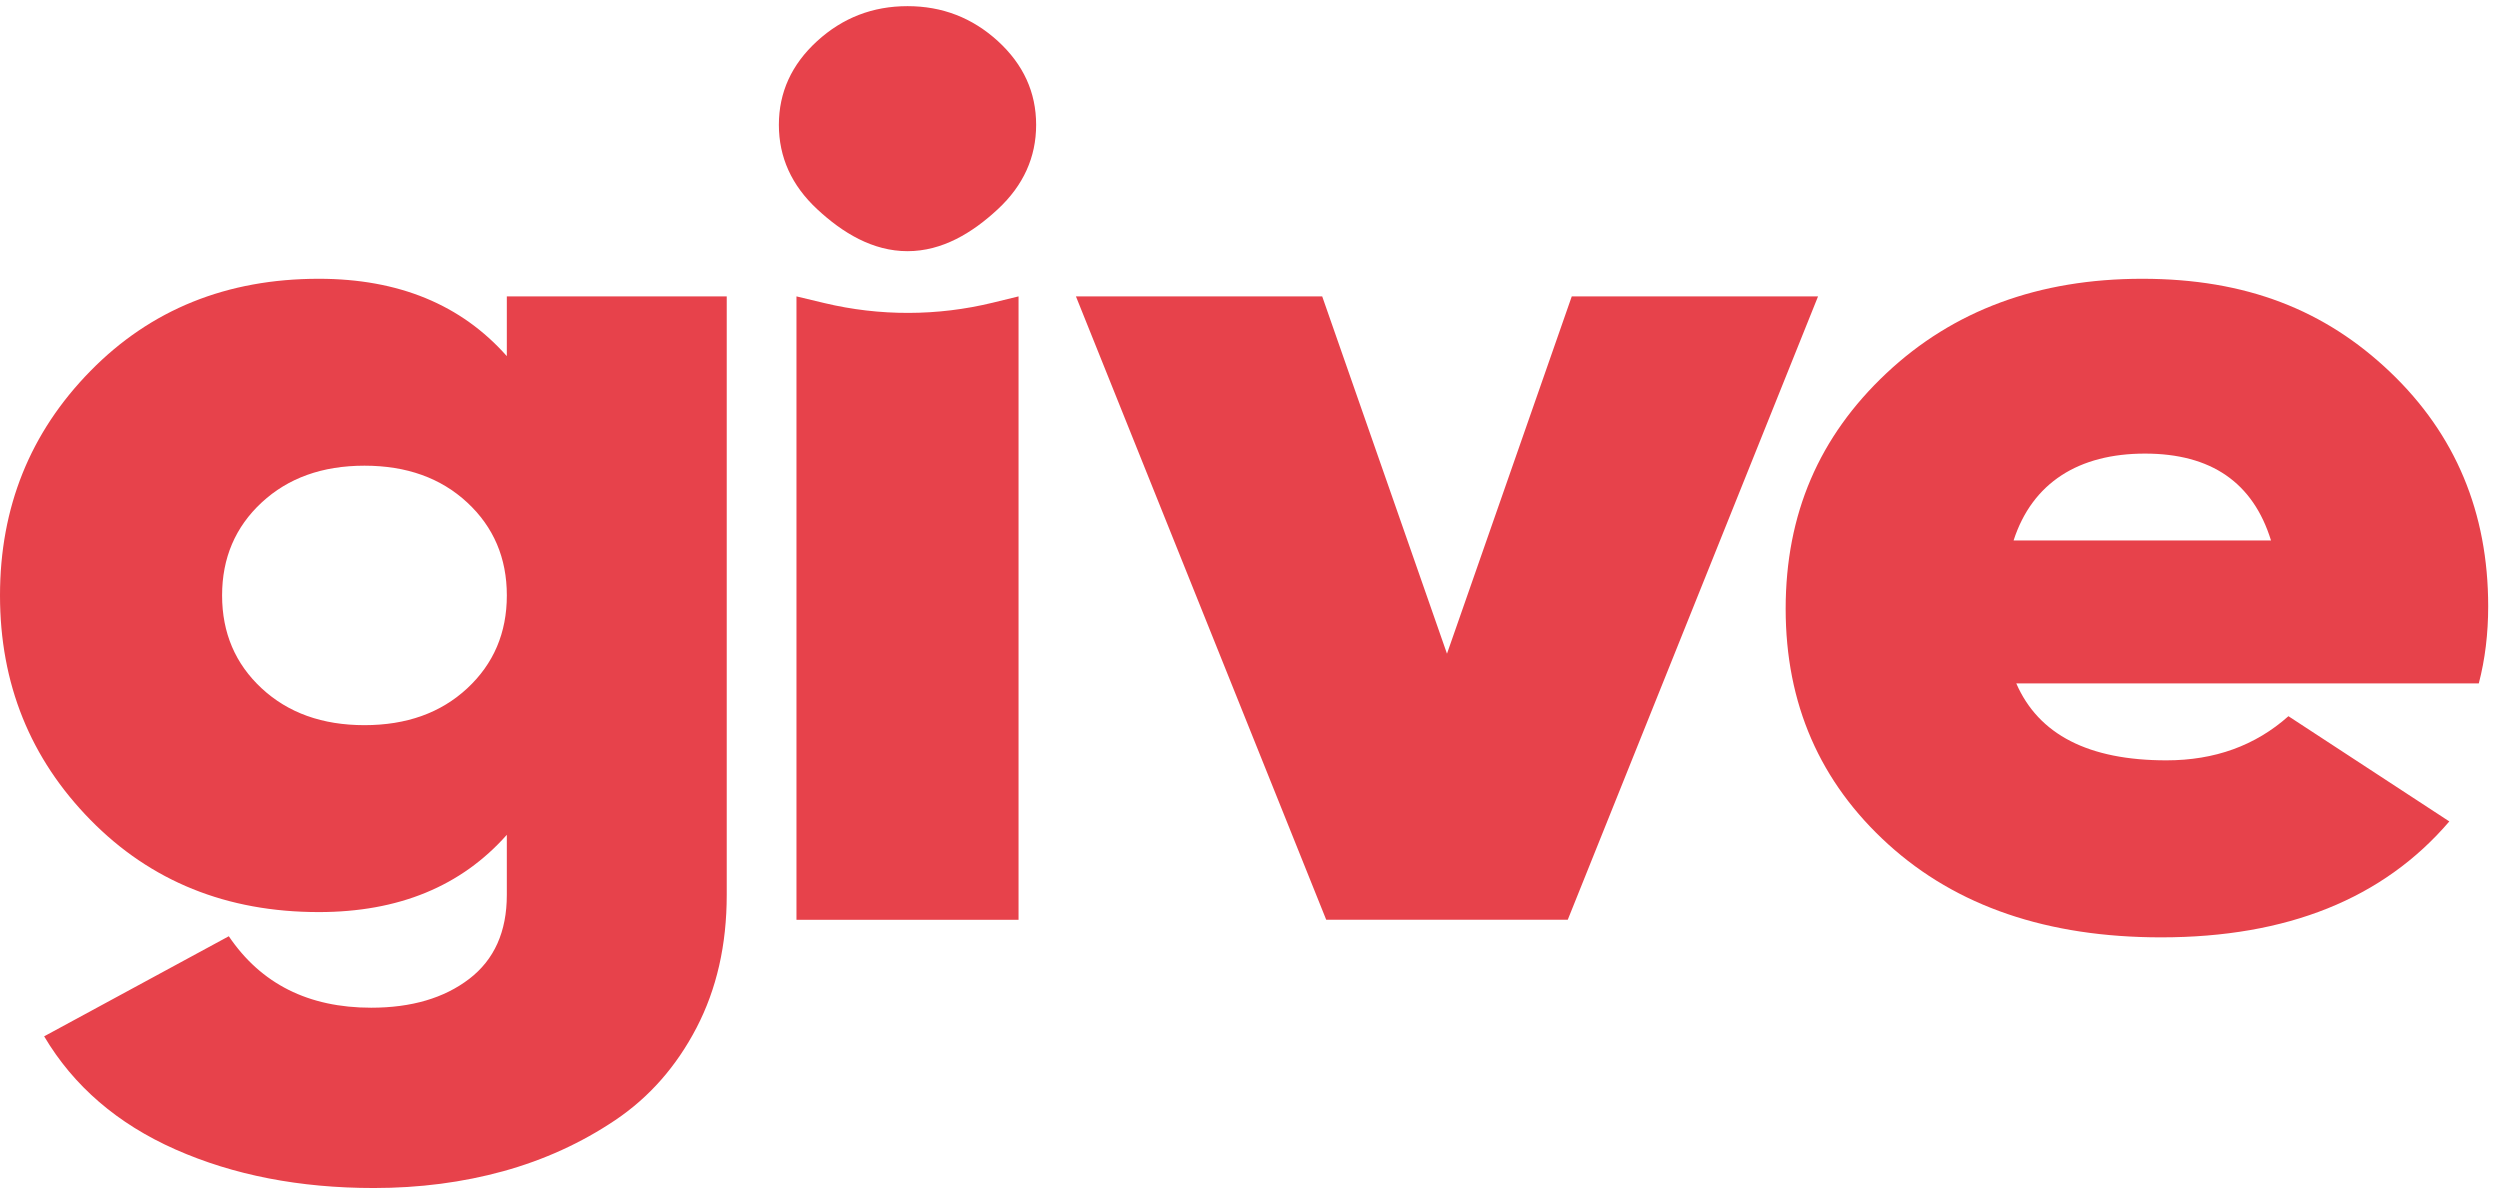
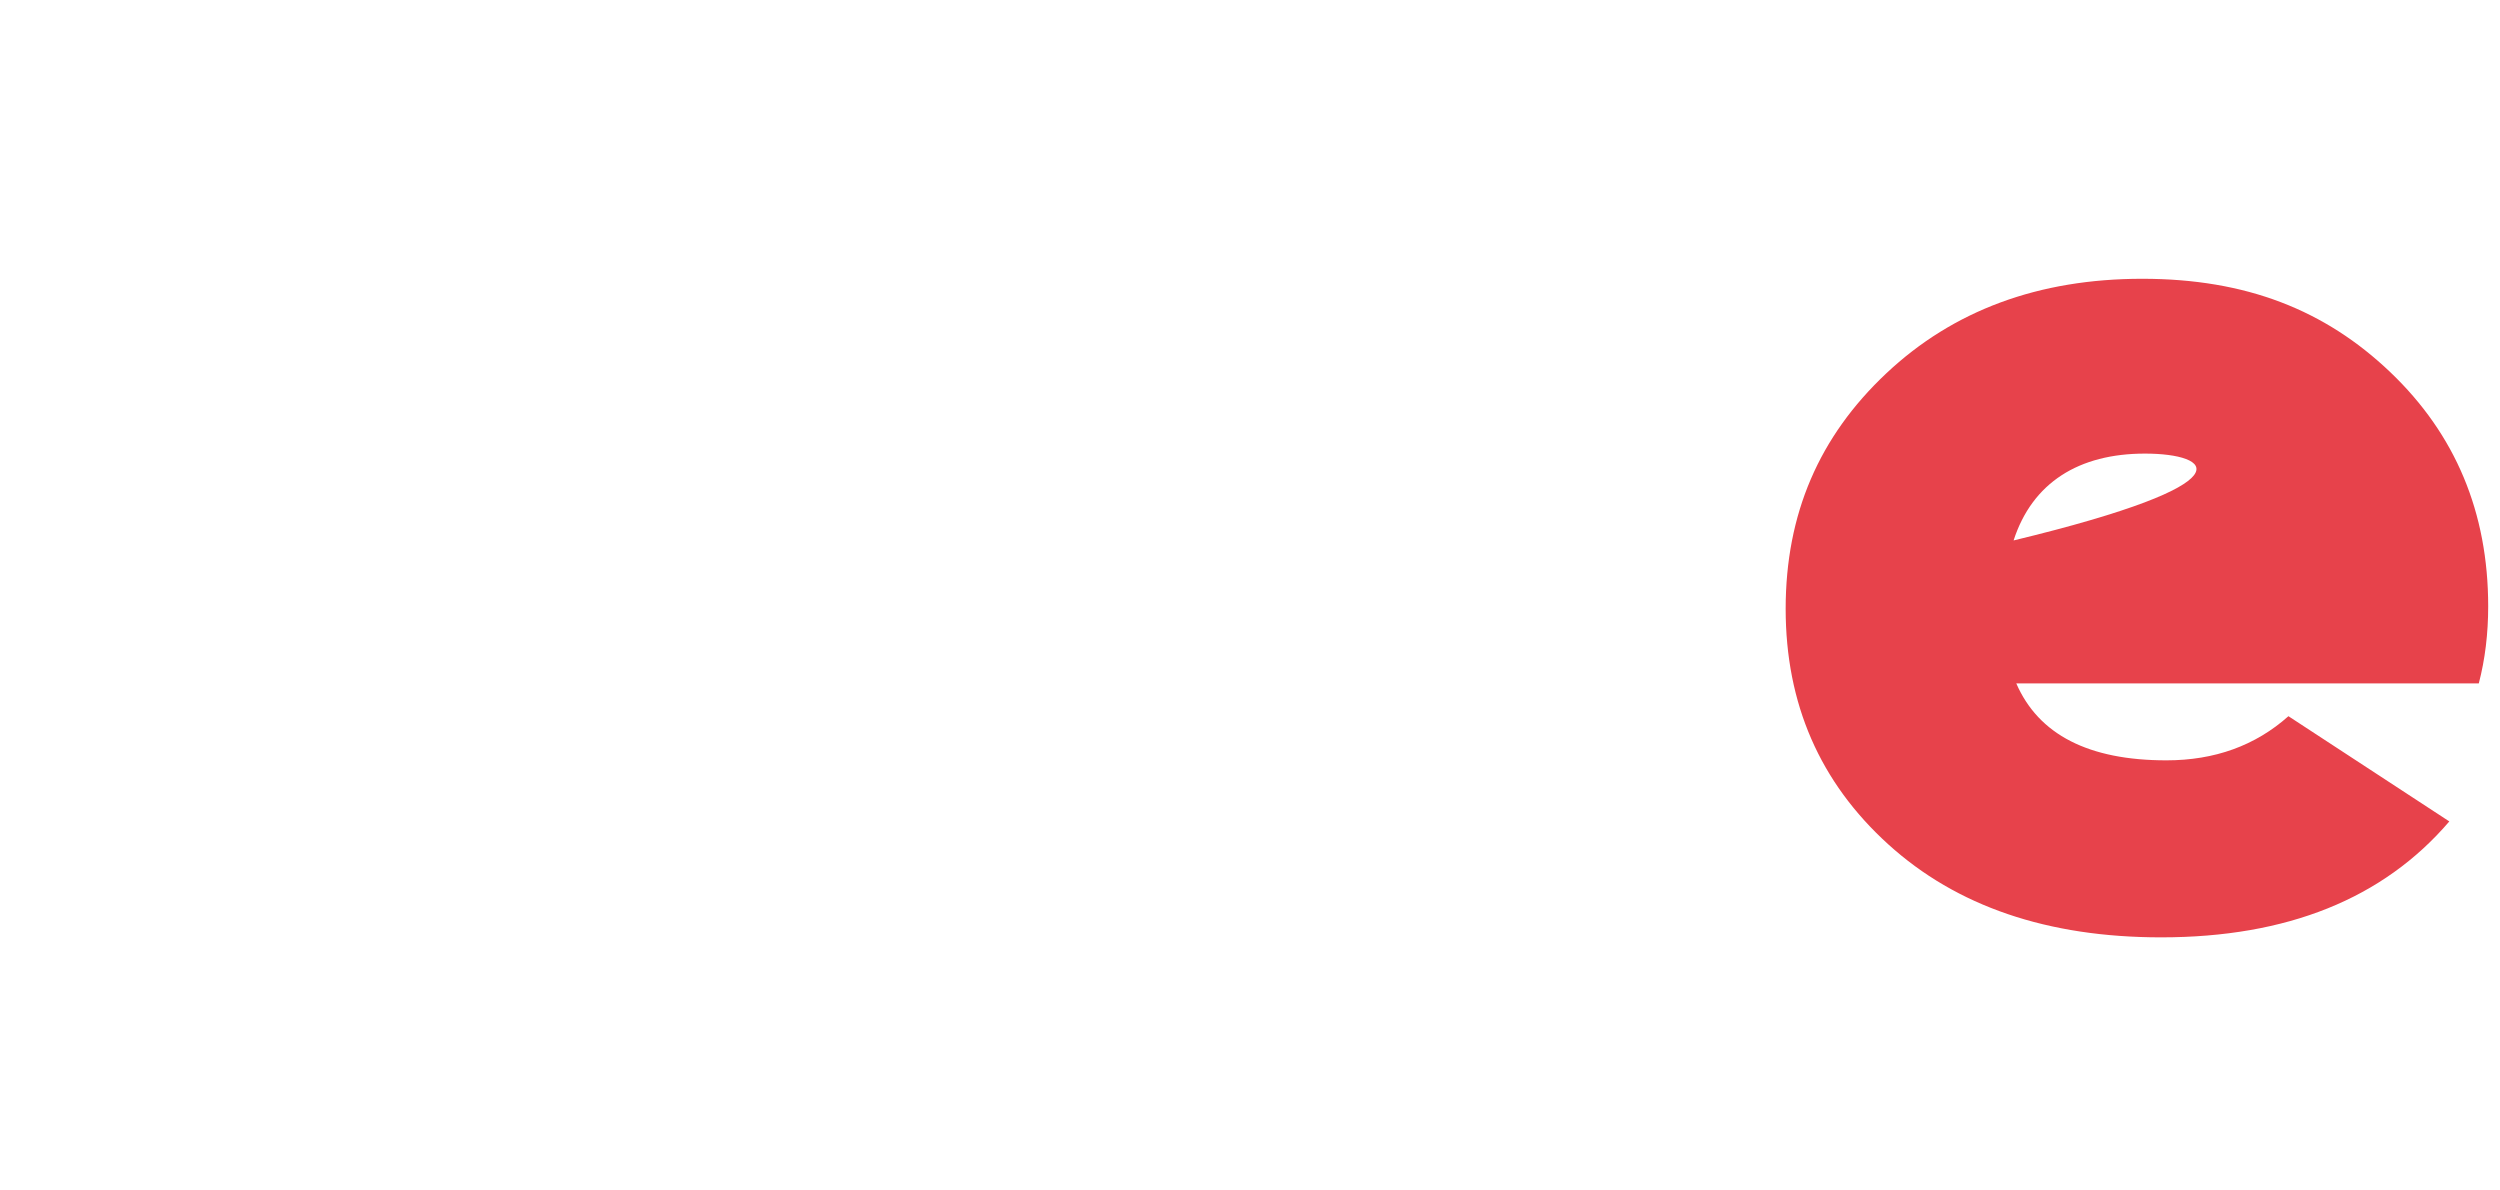
<svg xmlns="http://www.w3.org/2000/svg" width="189" height="90" viewBox="0 0 189 90" fill="none">
-   <path d="M38.317 22.406H54.941V67.659C54.941 71.43 54.179 74.776 52.657 77.7C51.136 80.621 49.09 82.946 46.521 84.677C43.952 86.404 41.128 87.692 38.052 88.542C34.974 89.39 31.712 89.814 28.263 89.814C22.655 89.814 17.657 88.843 13.267 86.9C8.876 84.957 5.566 82.105 3.337 78.346L17.297 70.78C19.733 74.382 23.321 76.183 28.061 76.183C31.106 76.183 33.576 75.456 35.472 74.005C37.368 72.552 38.316 70.436 38.316 67.659V63.112C34.864 67.005 30.125 68.953 24.101 68.953C17.147 68.953 11.391 66.629 6.835 61.982C2.277 57.335 0 51.68 0 45.015C0 38.35 2.278 32.695 6.835 28.048C11.392 23.401 17.148 21.076 24.101 21.076C30.125 21.076 34.864 23.025 38.316 26.924V22.406H38.317ZM19.784 52.04C21.782 53.894 24.372 54.822 27.553 54.822C30.735 54.822 33.324 53.894 35.321 52.04C37.318 50.186 38.317 47.844 38.317 45.014C38.317 42.184 37.318 39.842 35.321 37.988C33.324 36.134 30.735 35.206 27.553 35.206C24.372 35.206 21.782 36.134 19.784 37.988C17.787 39.842 16.79 42.185 16.79 45.014C16.79 47.843 17.787 50.186 19.784 52.04Z" fill="#E7424B" />
-   <path d="M75.442 15.81C73.514 17.605 71.237 18.989 68.608 18.989C65.979 18.989 63.7 17.605 61.773 15.81C59.846 14.015 58.883 11.89 58.883 9.436C58.883 6.981 59.845 4.872 61.773 3.109C63.7 1.347 65.978 0.465 68.608 0.465C71.237 0.465 73.514 1.347 75.442 3.109C77.369 4.873 78.332 6.981 78.332 9.436C78.332 11.89 77.369 14.015 75.442 15.81ZM60.213 69.535V22.407L62.317 22.911C66.505 23.913 70.872 23.903 75.055 22.883L77.002 22.407V69.535H60.213V69.535Z" fill="#E7424B" />
-   <path d="M118.827 22.406H137.445L118.522 69.534H100.262L81.34 22.406H99.958L109.392 49.419L118.826 22.406H118.827Z" fill="#E7424B" />
-   <path d="M152.43 51.663C154.118 55.542 157.902 57.482 163.782 57.482C167.43 57.482 170.505 56.37 173.006 54.144L185.169 62.1C180.168 67.943 172.904 70.864 163.377 70.864C154.795 70.864 147.918 68.52 142.749 63.828C137.58 59.137 134.996 53.204 134.996 46.026C134.996 38.847 137.53 33.002 142.597 28.232C147.665 23.462 154.118 21.076 161.957 21.076C169.796 21.076 175.775 23.431 180.707 28.137C185.64 32.845 188.107 38.745 188.107 45.837C188.107 47.905 187.871 49.847 187.398 51.663H152.429L152.43 51.663ZM152.227 40.858H171.688C170.336 36.481 167.161 34.292 162.161 34.292C157.162 34.292 153.646 36.481 152.227 40.858Z" fill="#E7424B" />
+   <path d="M152.43 51.663C154.118 55.542 157.902 57.482 163.782 57.482C167.43 57.482 170.505 56.37 173.006 54.144L185.169 62.1C180.168 67.943 172.904 70.864 163.377 70.864C154.795 70.864 147.918 68.52 142.749 63.828C137.58 59.137 134.996 53.204 134.996 46.026C134.996 38.847 137.53 33.002 142.597 28.232C147.665 23.462 154.118 21.076 161.957 21.076C169.796 21.076 175.775 23.431 180.707 28.137C185.64 32.845 188.107 38.745 188.107 45.837C188.107 47.905 187.871 49.847 187.398 51.663H152.429L152.43 51.663ZM152.227 40.858C170.336 36.481 167.161 34.292 162.161 34.292C157.162 34.292 153.646 36.481 152.227 40.858Z" fill="#E7424B" />
</svg>